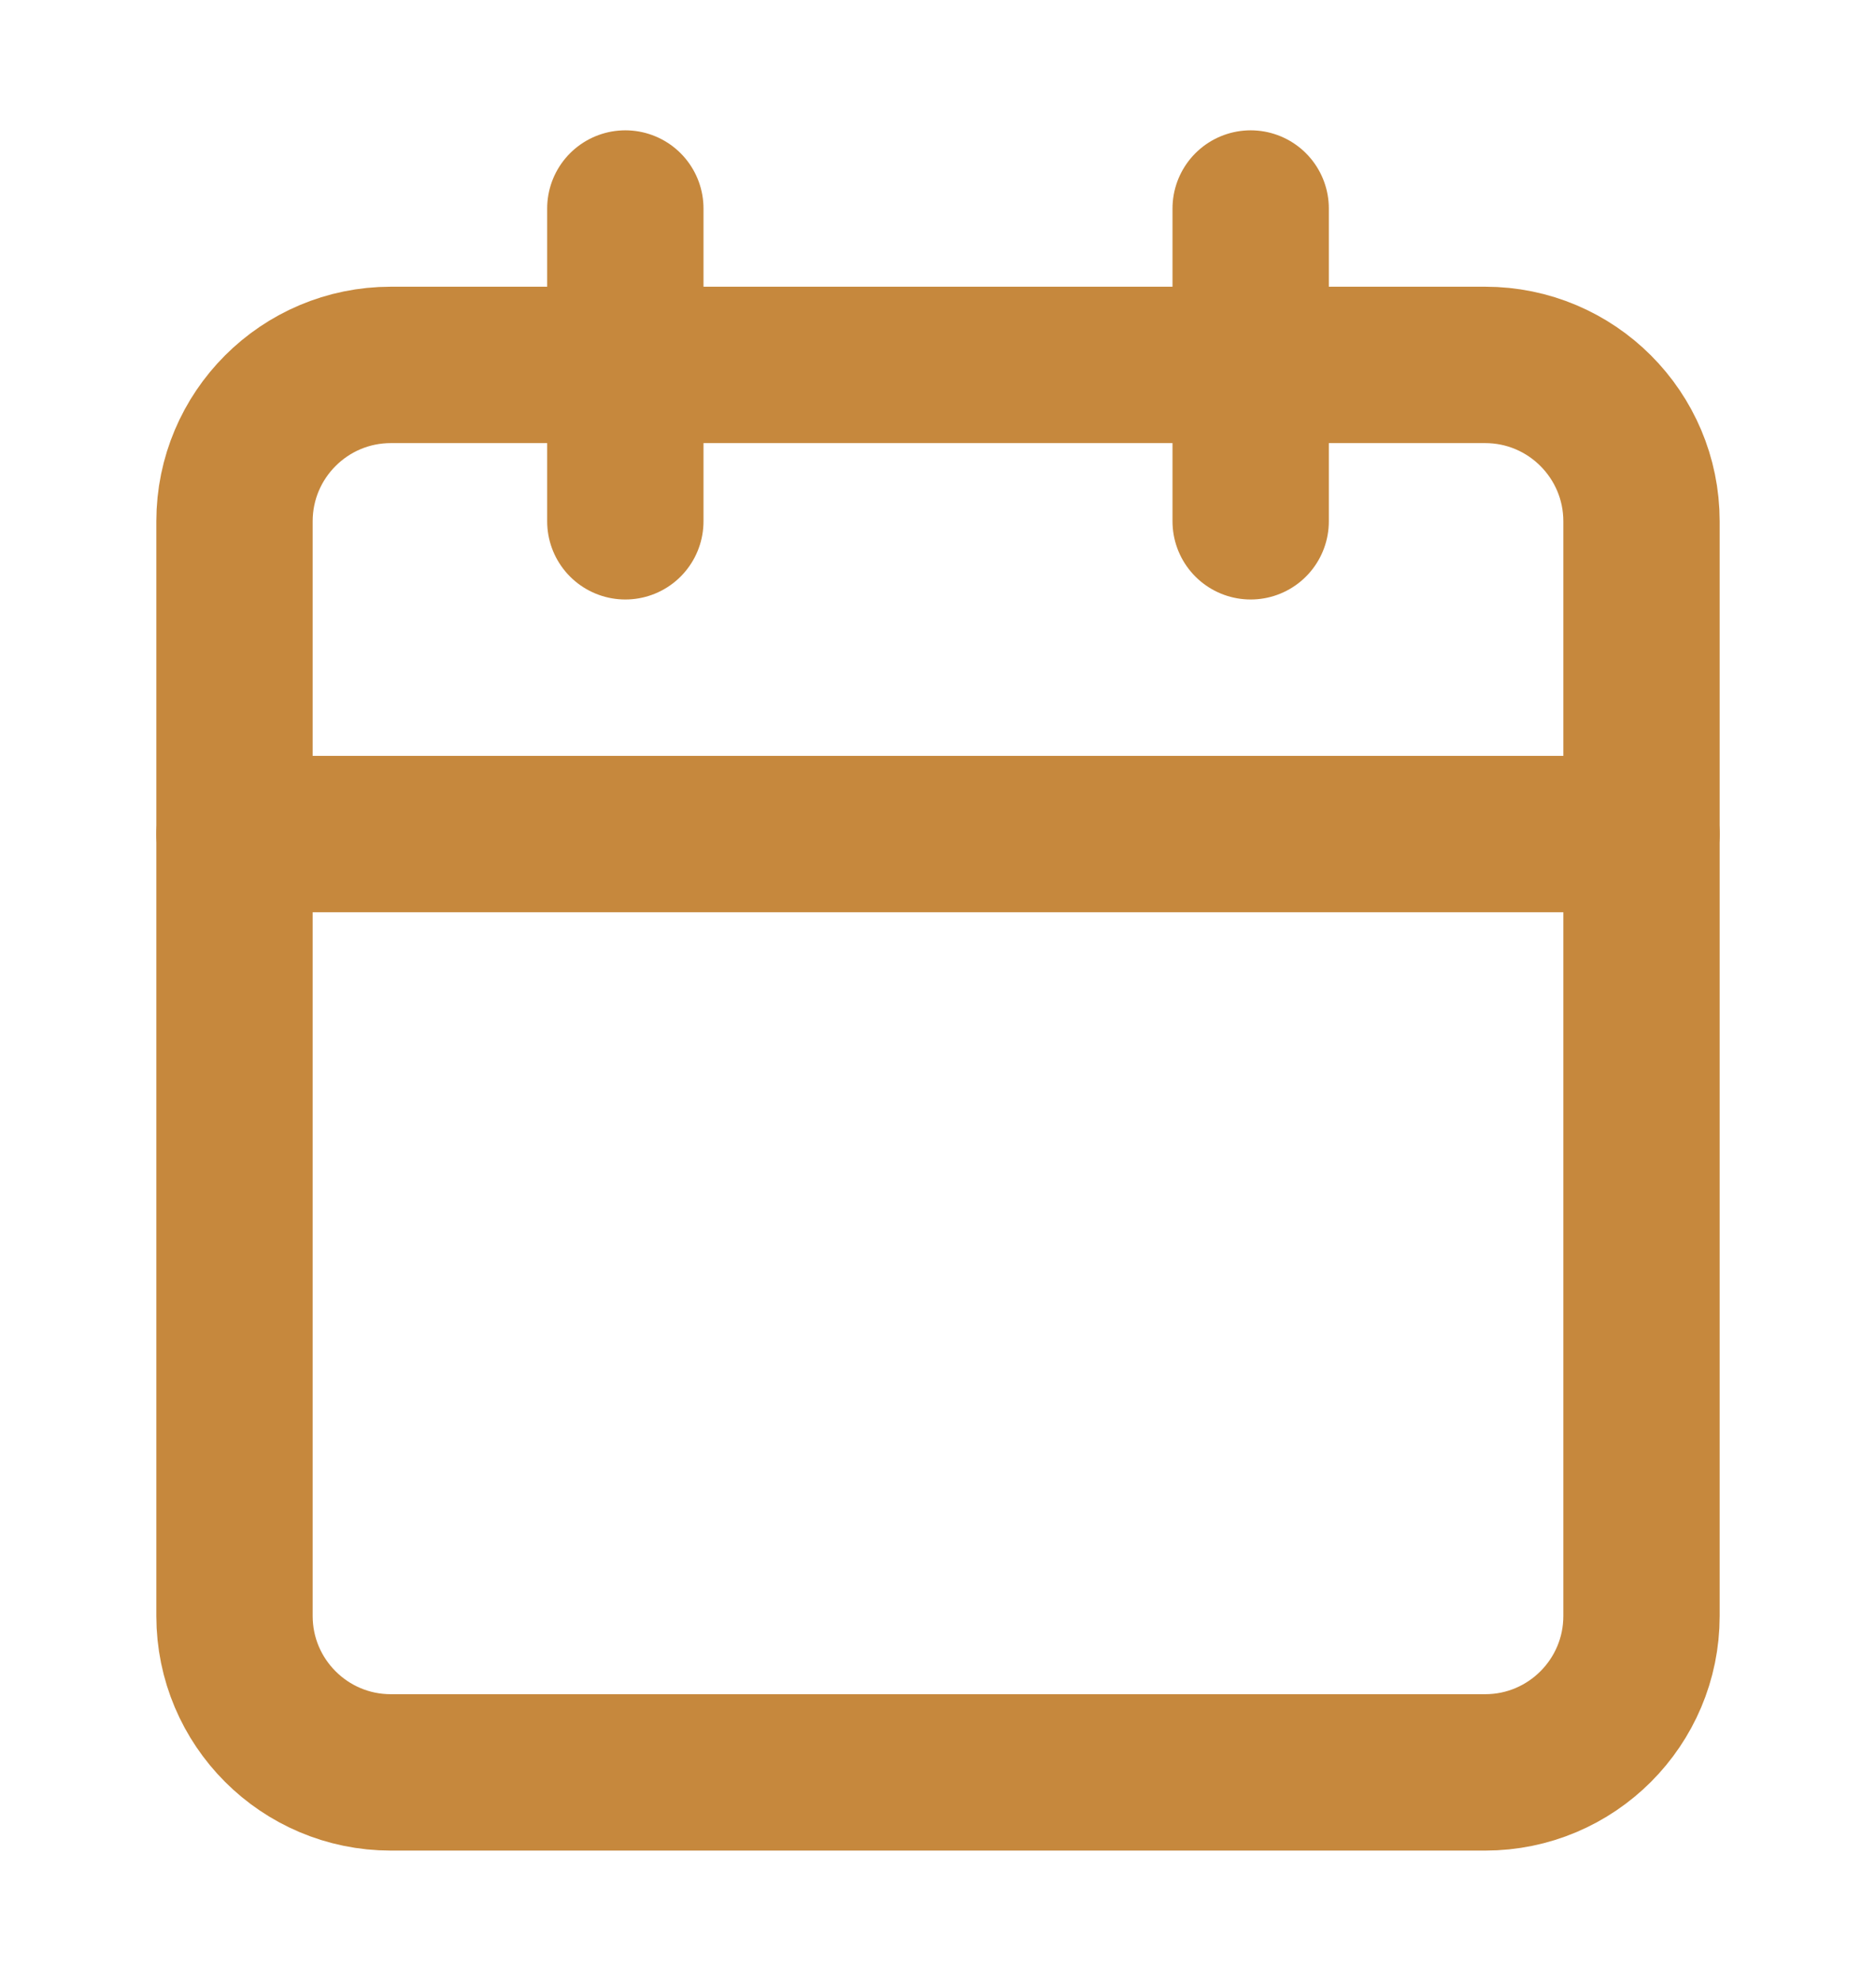
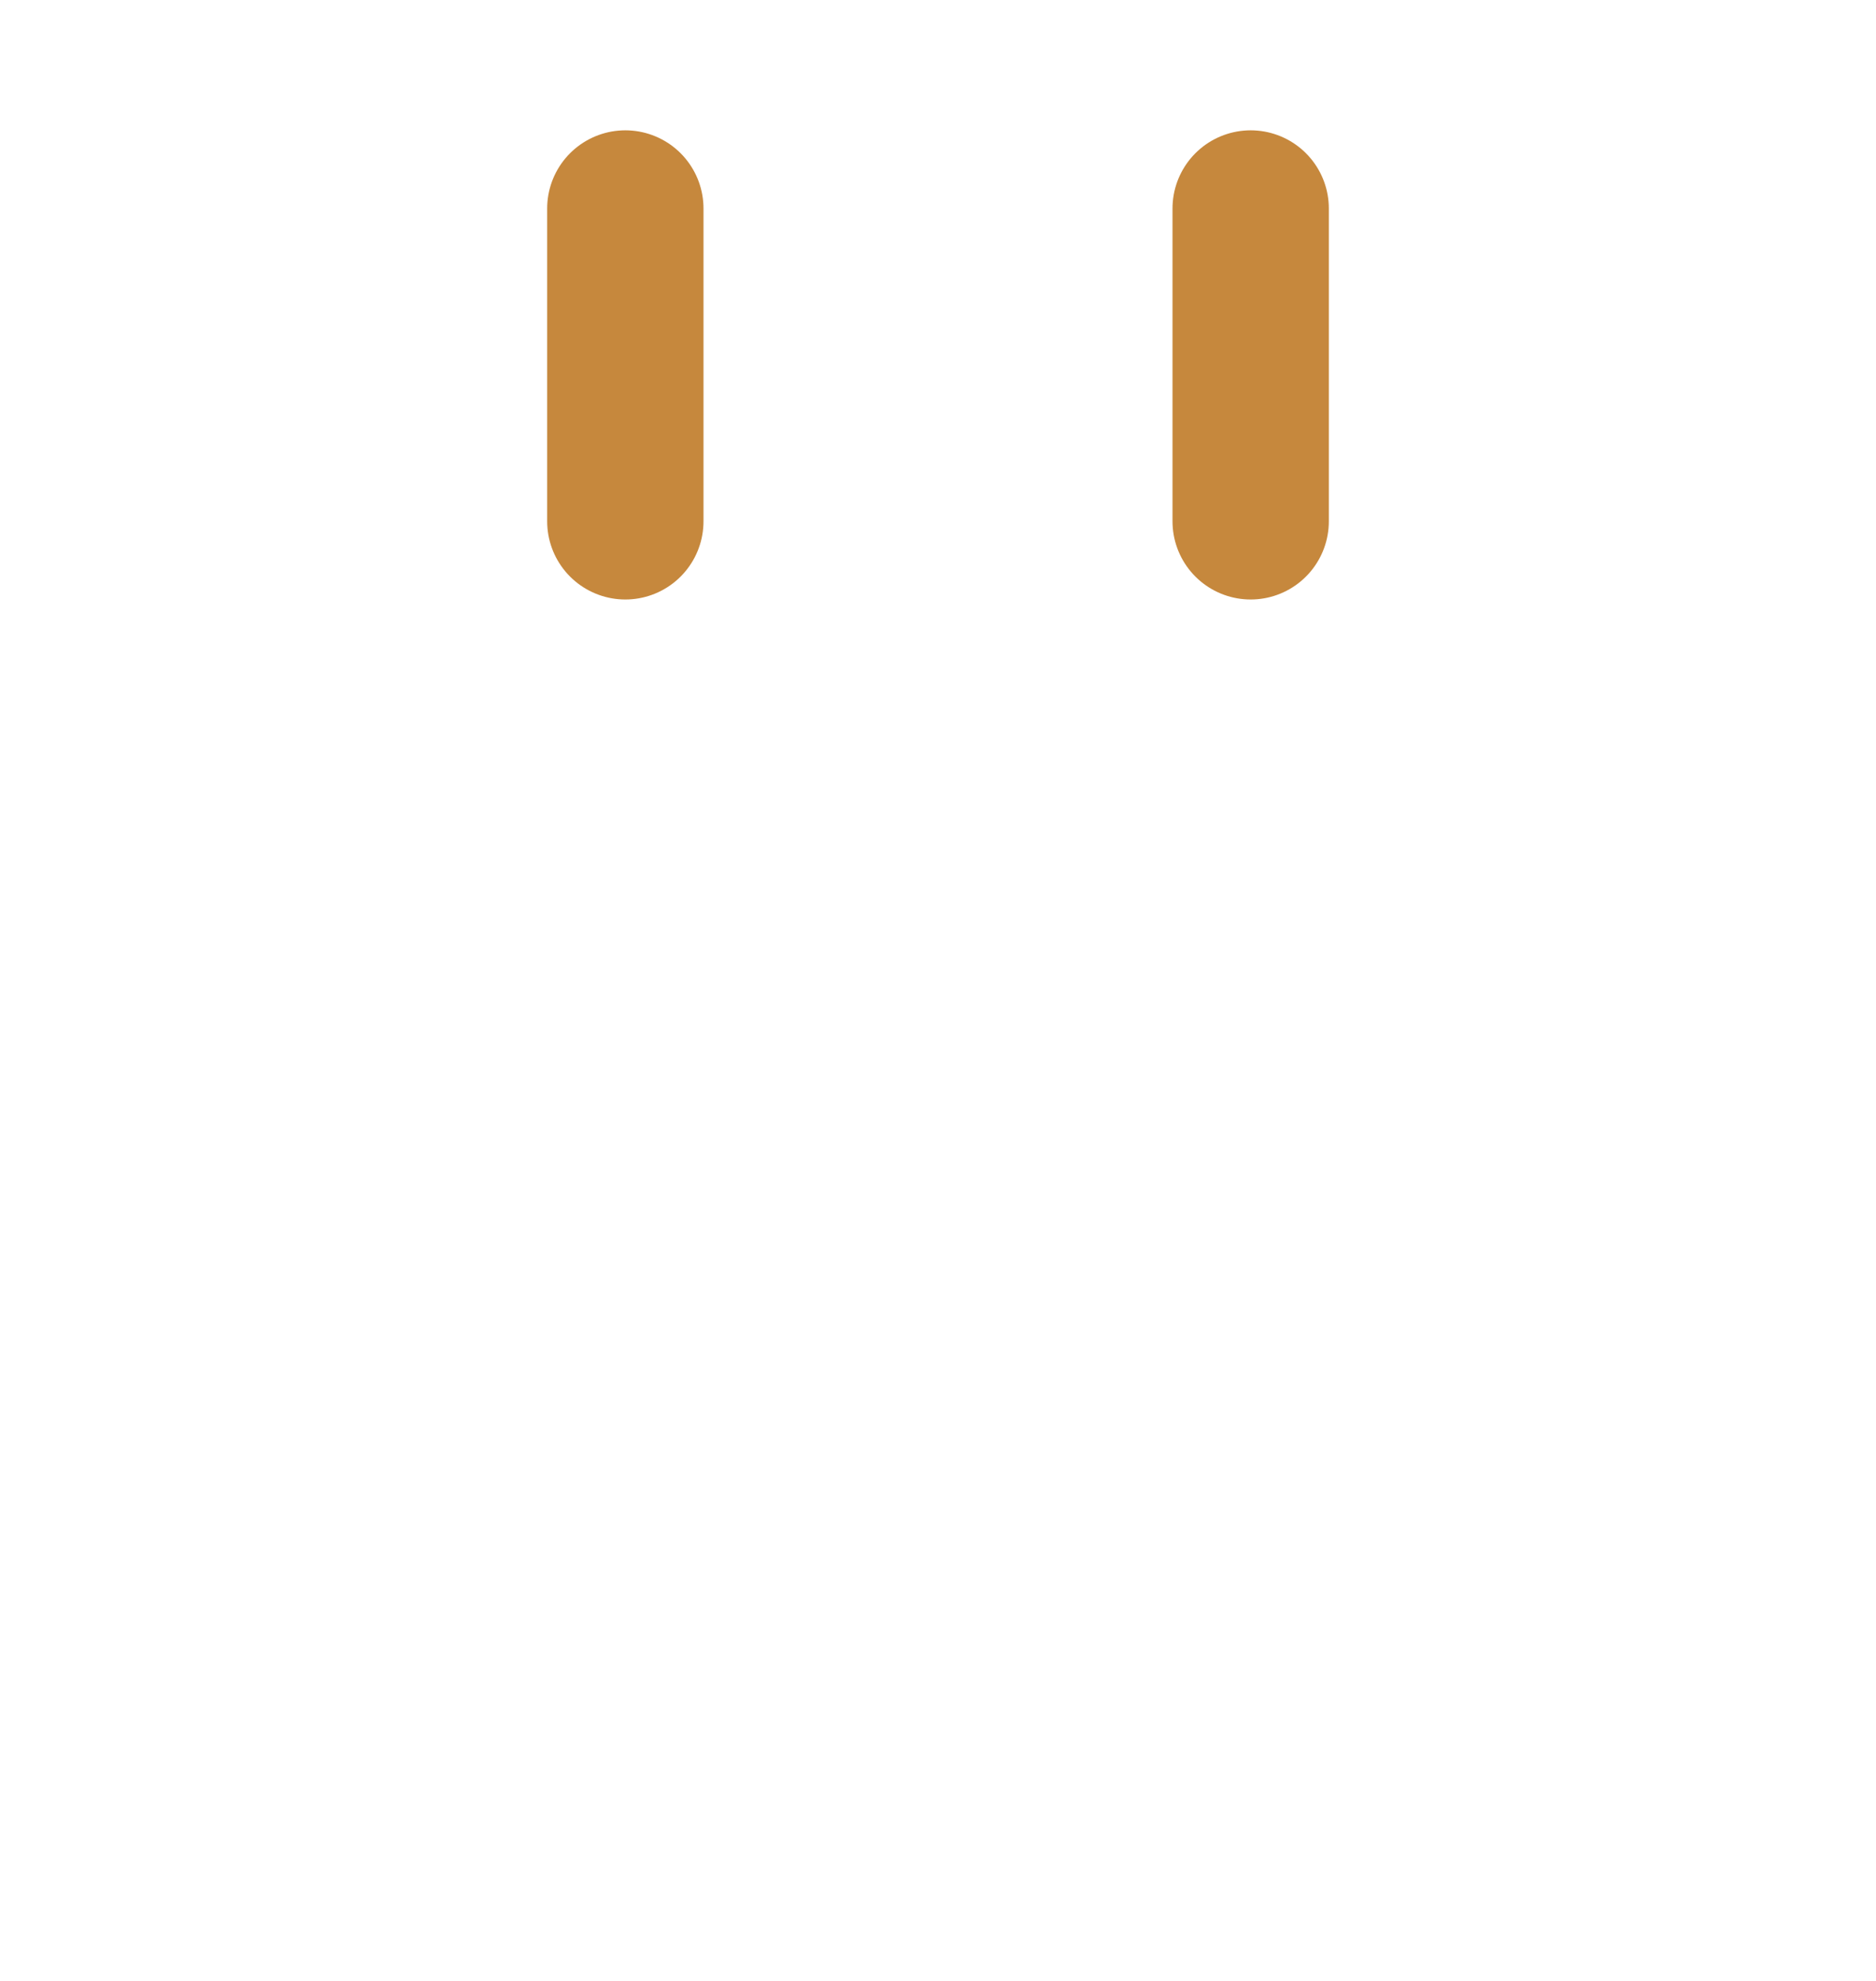
<svg xmlns="http://www.w3.org/2000/svg" width="18" height="19" viewBox="0 0 18 19" fill="none">
-   <path d="M14.25 3.5H3.75C2.922 3.5 2.25 4.172 2.25 5V15.5C2.25 16.328 2.922 17 3.75 17H14.25C15.078 17 15.75 16.328 15.75 15.5V5C15.75 4.172 15.078 3.5 14.25 3.5Z" stroke="#C6883D" stroke-width="1.5" stroke-linecap="round" stroke-linejoin="round" />
  <path d="M12 2V5" stroke="#C6883D" stroke-width="1.5" stroke-linecap="round" stroke-linejoin="round" />
  <path d="M6 2V5" stroke="#C6883D" stroke-width="1.5" stroke-linecap="round" stroke-linejoin="round" />
-   <path d="M2.25 8H15.75" stroke="#C6883D" stroke-width="1.5" stroke-linecap="round" stroke-linejoin="round" />
</svg>